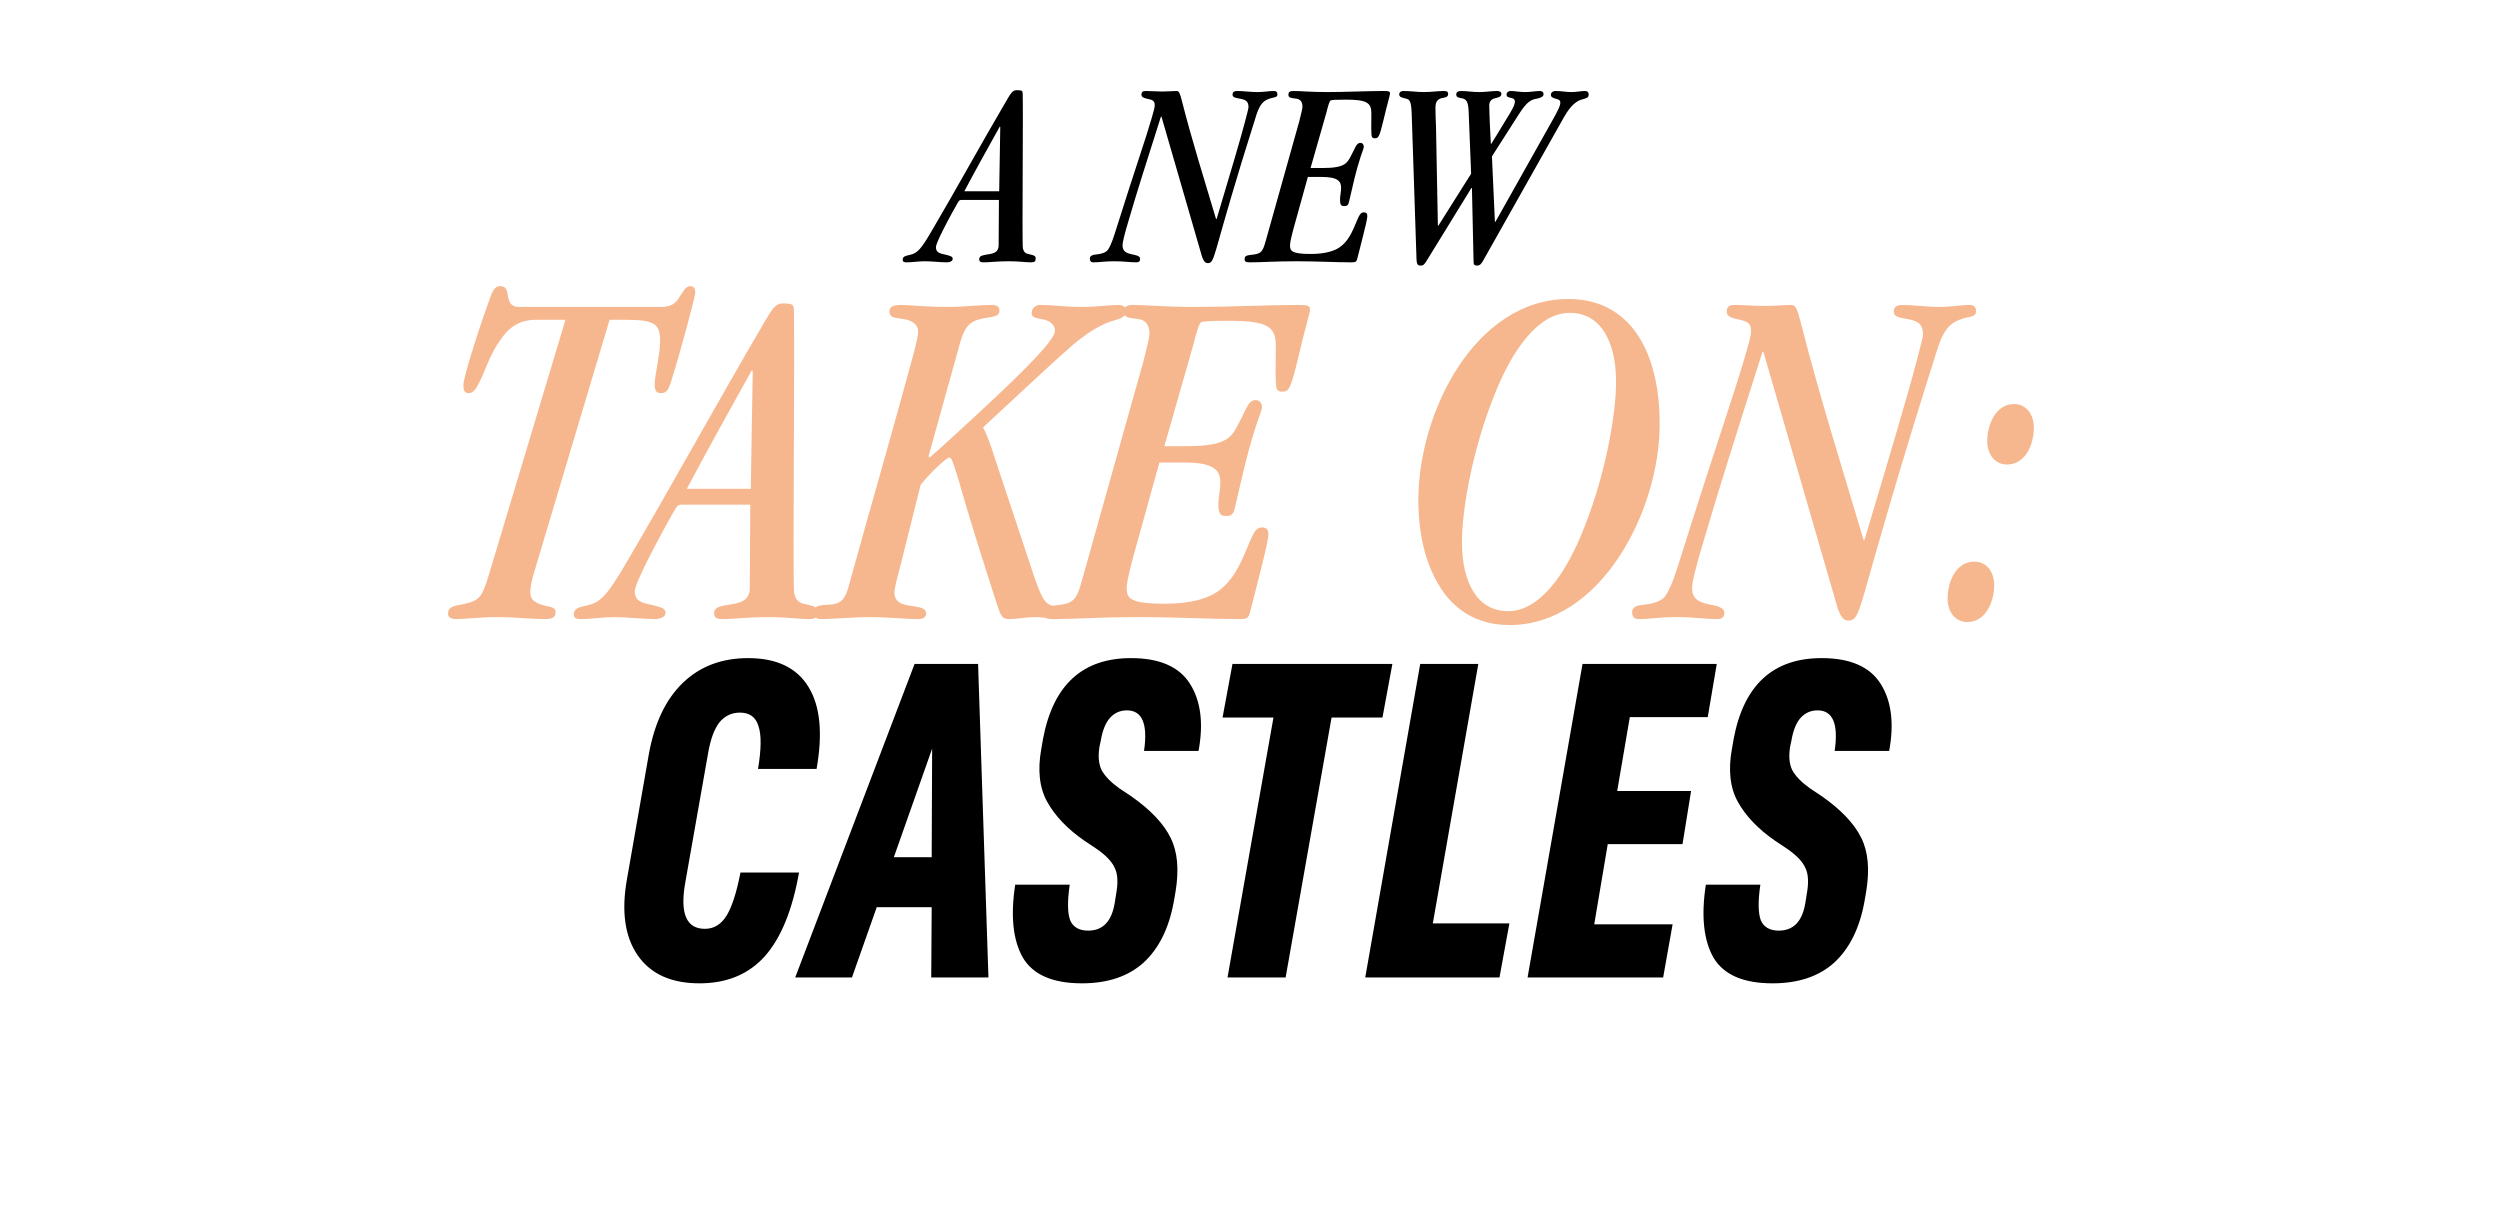
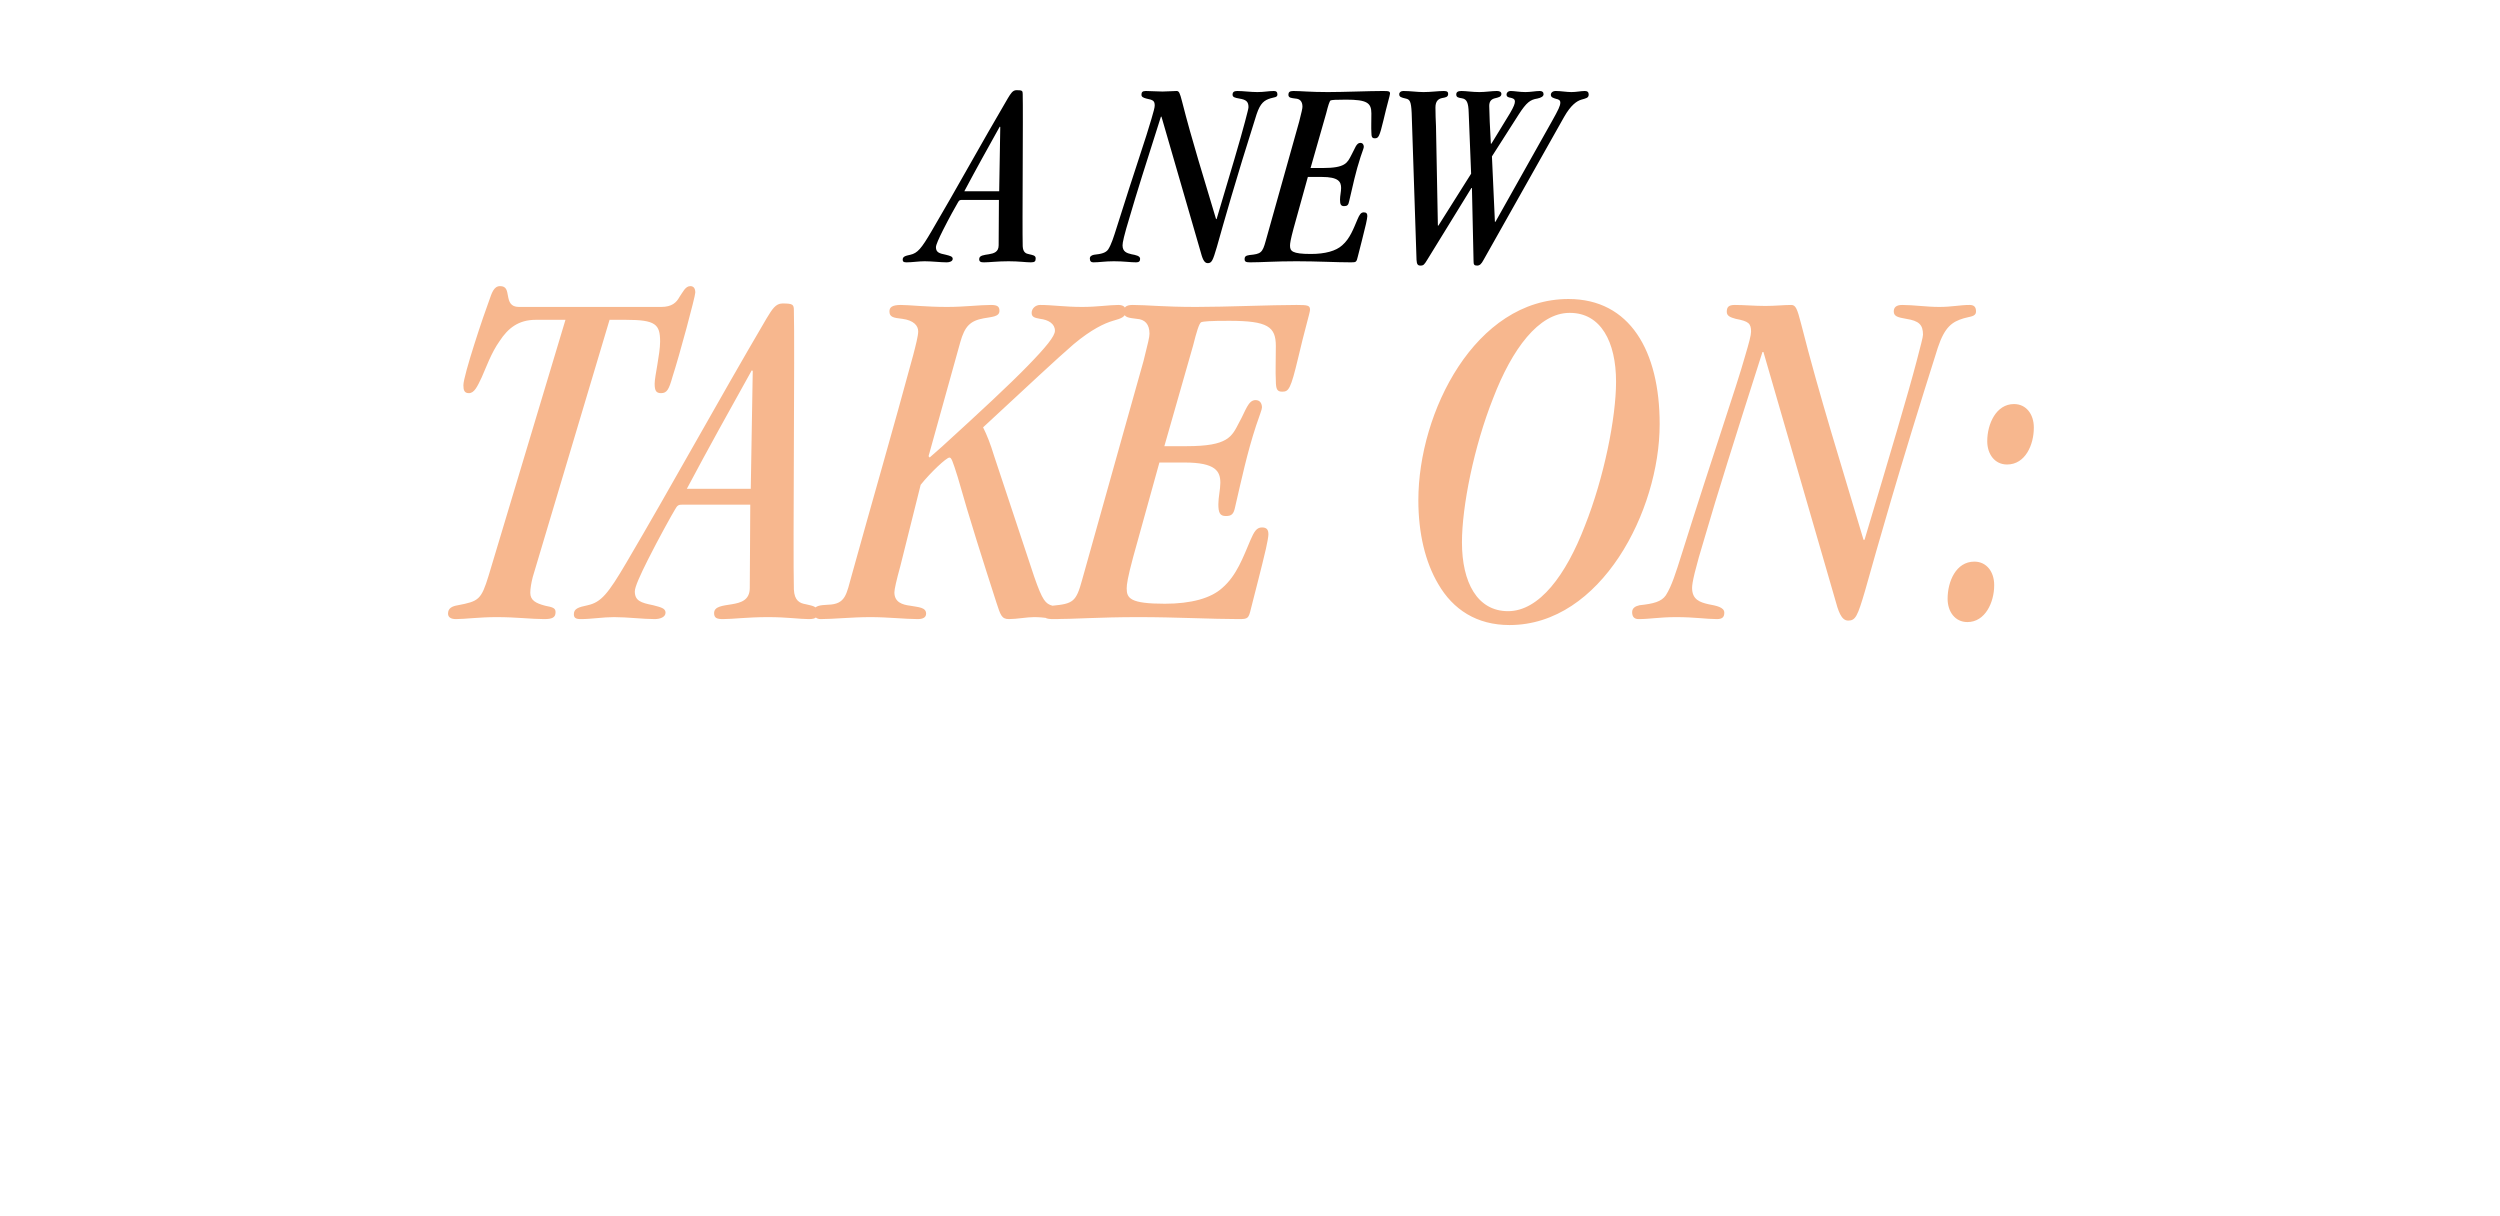
<svg xmlns="http://www.w3.org/2000/svg" width="555" height="270" viewBox="0 0 555 270" fill="none">
  <path d="M108.483 127.76L125.533 71H118.933C115.083 71 112.773 72.87 110.903 75.73C109.033 78.37 107.933 81.56 106.943 83.76C105.953 85.85 105.293 87.28 104.083 87.28C103.093 87.28 102.873 86.62 102.873 85.52C102.873 83.32 107.493 69.57 108.593 66.71C109.143 65.17 109.583 63.52 111.013 63.52C112.443 63.52 112.553 64.51 112.773 65.72C112.993 66.93 113.323 68.14 115.193 68.14H146.763C149.183 68.14 150.173 67.15 150.833 65.94C151.603 64.84 152.153 63.52 153.253 63.52C154.023 63.52 154.353 64.07 154.353 64.95C154.353 65.83 150.833 78.92 149.293 83.65C148.523 86.4 148.083 87.28 146.763 87.28C145.663 87.28 145.333 86.73 145.333 85.19C145.333 83.54 146.543 78.59 146.543 75.84C146.543 71.99 145.553 71 138.953 71H135.323L118.273 128.09C117.943 129.41 117.723 130.62 117.723 131.61C117.723 133.26 118.933 133.92 121.023 134.47C122.783 134.8 123.333 135.02 123.333 135.9C123.333 137.11 122.563 137.44 120.803 137.44C117.943 137.44 114.643 137 110.243 137C106.393 137 103.203 137.44 101.223 137.44C100.233 137.44 99.463 137.11 99.463 136.23C99.463 135.02 100.343 134.58 101.663 134.36C106.283 133.48 106.833 133.15 108.483 127.76ZM166.56 112.03H151.6C150.61 112.03 150.39 112.14 149.84 113.13C149.29 114.01 146.1 119.73 143.79 124.35C142.14 127.65 140.93 130.29 140.93 131.28C140.93 133.37 142.25 133.81 145 134.36C146.65 134.8 147.75 135.02 147.75 136.01C147.75 137 146.54 137.44 145.33 137.44C142.8 137.44 139.28 137 136.31 137C133.89 137 131.25 137.44 128.94 137.44C127.73 137.44 127.4 137.11 127.4 136.34C127.4 135.13 128.39 134.8 130.48 134.36C133.45 133.7 134.99 131.83 139.06 124.9C149.29 107.52 159.08 89.59 170.19 70.67C171.4 68.69 172.17 67.37 173.71 67.37C176.02 67.37 176.24 67.59 176.24 68.91C176.46 76.72 176.02 122.04 176.24 130.84C176.35 133.37 177.56 133.92 178.88 134.14C180.2 134.47 181.52 134.58 181.52 135.79C181.52 137 181.19 137.44 179.54 137.44C177.56 137.44 174.7 137 170.52 137C165.9 137 162.71 137.44 160.51 137.44C159.19 137.44 158.53 137.22 158.53 136.12C158.53 134.58 160.51 134.47 162.49 134.14C164.47 133.81 166.45 133.26 166.45 130.51C166.45 125.23 166.56 118.3 166.56 112.03ZM166.67 108.51L167.11 82.33L166.89 82.22C162.05 90.91 157.21 99.6 152.48 108.51H166.67ZM203.836 73.64V73.53C203.836 72.32 202.846 71.11 200.316 70.78C198.226 70.56 197.456 70.34 197.456 69.13C197.456 68.25 198.006 67.7 199.986 67.7C201.856 67.7 205.596 68.14 210.216 68.14C214.066 68.14 217.476 67.7 220.006 67.7C221.546 67.7 221.876 68.14 221.876 69.02C221.876 70.34 220.116 70.34 218.356 70.67C215.386 71.22 214.176 72.43 213.186 75.95C210.436 85.96 208.126 93.99 206.146 101.25C206.146 101.36 206.366 101.47 206.366 101.58C207.246 100.81 208.126 100.04 209.116 99.16C217.806 91.24 224.076 85.41 228.146 81.23C232.216 77.05 234.196 74.63 234.196 73.42C234.196 71.88 232.766 71 230.896 70.78C229.796 70.56 229.026 70.45 229.026 69.46C229.026 68.47 229.906 67.7 230.896 67.7C233.646 67.7 236.396 68.14 240.246 68.14C243.546 68.14 246.296 67.7 248.276 67.7C249.596 67.7 249.926 68.36 249.926 69.02C249.926 70.34 249.046 70.67 247.066 71.22C245.196 71.77 242.336 73.09 238.376 76.39C234.306 79.91 228.476 85.41 218.246 94.87C219.126 96.63 219.896 98.61 220.666 101.14L229.576 127.98C231.446 133.37 232.106 134.03 233.646 134.47C235.406 135.02 236.616 135.02 236.616 136.12C236.616 136.89 236.066 137.44 234.746 137.44C233.866 137.44 231.776 137 229.576 137C227.926 137 225.726 137.44 223.966 137.44C222.316 137.44 222.096 136.45 221.216 133.81C218.246 124.57 215.276 115.33 212.636 105.98C211.426 102.13 211.206 101.58 210.766 101.58C210.106 101.58 206.586 104.88 204.386 107.63L199.876 125.67C198.996 128.86 198.556 130.84 198.556 131.5C198.556 133.7 200.316 134.25 202.076 134.47C203.836 134.8 205.596 134.8 205.596 136.23C205.596 137.11 204.826 137.44 203.726 137.44C201.086 137.44 197.016 137 193.276 137C189.096 137 185.026 137.44 182.166 137.44C181.176 137.44 180.626 136.78 180.626 135.9C180.626 134.36 182.166 134.36 183.816 134.25C187.776 134.14 187.886 131.94 189.096 127.65C193.606 111.37 198.336 95.09 202.736 78.81C203.286 76.72 203.836 74.52 203.836 73.64ZM257.386 102.68L251.556 123.69C250.346 128.2 250.126 129.74 250.126 130.62C250.126 132.82 250.896 134.03 258.596 134.03C264.426 134.03 268.826 132.82 271.356 130.51C274.546 127.76 275.976 123.69 277.626 119.84C278.396 118.08 278.946 117.09 280.156 117.09C281.256 117.09 281.586 117.64 281.586 118.63C281.586 119.07 281.366 120.39 281.036 121.82C280.046 126.11 278.726 131.06 277.736 135.02C277.186 137.33 277.076 137.44 274.986 137.44C269.046 137.44 261.016 137 252.766 137C244.076 137 238.466 137.44 233.846 137.44C232.086 137.44 231.646 137.11 231.646 136.12C231.646 135.02 232.196 134.69 233.626 134.47C238.246 134.03 238.906 133.59 240.226 128.75C248.476 99.38 252.106 86.29 253.866 80.13C254.856 76.17 255.186 74.85 255.186 74.08C255.186 71.99 254.196 70.89 252.326 70.78C250.786 70.56 249.466 70.56 249.466 69.24C249.466 68.25 249.906 67.7 251.446 67.7C254.636 67.7 258.266 68.14 265.526 68.14C272.126 68.14 282.246 67.7 287.856 67.7C290.386 67.7 290.826 67.81 290.826 68.8C290.826 69.35 289.506 73.75 288.186 79.47C286.536 86.4 286.096 86.95 284.666 86.95C283.566 86.95 283.236 86.51 283.236 84.42C283.126 82.55 283.236 80.46 283.236 76.83C283.236 72.54 281.476 71.22 272.896 71.22C268.606 71.22 267.176 71.33 266.626 71.55C266.186 71.88 265.636 73.64 264.866 76.72L258.486 99.05H263.436C272.676 99.05 273.446 96.96 275.096 93.77C276.526 91.24 277.076 88.82 278.726 88.82C279.826 88.82 280.156 89.7 280.156 90.47C280.156 90.91 279.606 92.23 278.836 94.54C276.856 100.59 275.646 106.31 274.216 112.47C273.886 114.12 273.446 114.56 272.126 114.56C270.806 114.56 270.476 113.79 270.476 111.92C270.476 110.38 270.916 108.62 270.916 107.19C270.916 104.66 269.926 102.68 262.996 102.68H257.386ZM368.444 94.1V94.21C368.444 113.35 355.464 138.76 335.114 138.76C327.854 138.76 322.574 135.35 319.274 129.63C316.414 124.79 314.874 118.41 314.874 111.04C314.874 91.46 327.524 66.38 348.204 66.38C361.844 66.38 368.444 77.93 368.444 94.1ZM348.534 69.46H348.424C341.604 69.46 335.664 77.49 331.484 88.38C327.194 99.16 324.554 112.47 324.554 120.39C324.554 129.3 327.964 135.68 334.784 135.68C341.714 135.68 347.654 127.65 351.834 116.76C356.124 105.98 358.764 92.67 358.764 84.75C358.764 75.84 355.354 69.46 348.534 69.46ZM413.705 119.84H413.925C419.645 100.7 423.605 87.39 425.475 80.24C426.355 76.83 426.905 74.85 426.905 74.3C426.905 72.1 426.025 71.22 423.165 70.78C421.295 70.45 420.415 70.23 420.415 69.13C420.415 68.25 420.965 67.7 422.285 67.7C424.815 67.7 427.675 68.14 430.535 68.14C433.285 68.14 435.155 67.7 437.245 67.7C438.235 67.7 438.675 68.14 438.675 69.13C438.675 70.34 437.355 70.23 435.925 70.67C433.395 71.44 431.745 72.54 430.205 77.16C421.405 104.88 416.895 121.05 414.035 131.17C412.385 136.78 411.945 137.77 410.295 137.77C408.755 137.77 408.095 135.68 407.325 132.82L391.485 78.15H391.265C385.215 97.07 381.035 110.38 378.615 118.74C376.195 126.66 375.645 129.41 375.645 130.51C375.645 133.15 377.405 133.7 379.275 134.14C381.035 134.47 382.795 134.8 382.795 136.01C382.795 137 382.355 137.44 381.145 137.44C378.835 137.44 376.195 137 372.125 137C368.385 137 366.295 137.44 363.765 137.44C362.885 137.44 362.335 137 362.335 135.9C362.335 135.02 362.995 134.58 363.985 134.36C367.065 134.03 368.825 133.59 369.815 132.16C371.135 130.07 372.015 127.21 373.335 123.03C380.485 100.26 385.435 86.07 387.415 79.03C388.295 76.06 388.735 74.41 388.735 73.64C388.735 71.77 388.185 71.33 385.325 70.78C384.115 70.45 383.345 70.12 383.345 69.24C383.345 68.25 383.675 67.7 385.105 67.7C387.195 67.7 389.505 67.92 391.925 67.92C394.015 67.92 396.105 67.7 397.645 67.7C398.635 67.7 398.965 68.47 399.845 71.88C403.915 87.94 408.975 103.89 413.705 119.84ZM451.508 94.87V94.98C451.508 98.72 449.638 103.12 445.568 103.12C442.818 103.12 441.168 100.81 441.168 97.95C441.168 94.1 443.148 89.7 447.108 89.7C449.858 89.7 451.508 92.01 451.508 94.87ZM442.708 129.85V129.96C442.708 133.7 440.728 138.1 436.768 138.1C434.018 138.1 432.368 135.79 432.368 132.93C432.368 129.08 434.238 124.68 438.308 124.68C441.058 124.68 442.708 126.99 442.708 129.85Z" fill="#F7B78E" />
  <path d="M221.76 44.38H213.6C213.06 44.38 212.94 44.44 212.64 44.98C212.34 45.46 210.6 48.58 209.34 51.1C208.44 52.9 207.78 54.34 207.78 54.88C207.78 56.02 208.5 56.26 210 56.56C210.9 56.8 211.5 56.92 211.5 57.46C211.5 58 210.84 58.24 210.18 58.24C208.8 58.24 206.88 58 205.26 58C203.94 58 202.5 58.24 201.24 58.24C200.58 58.24 200.4 58.06 200.4 57.64C200.4 56.98 200.94 56.8 202.08 56.56C203.7 56.2 204.54 55.18 206.76 51.4C212.34 41.92 217.68 32.14 223.74 21.82C224.4 20.74 224.82 20.02 225.66 20.02C226.92 20.02 227.04 20.14 227.04 20.86C227.16 25.12 226.92 49.84 227.04 54.64C227.1 56.02 227.76 56.32 228.48 56.44C229.2 56.62 229.92 56.68 229.92 57.34C229.92 58 229.74 58.24 228.84 58.24C227.76 58.24 226.2 58 223.92 58C221.4 58 219.66 58.24 218.46 58.24C217.74 58.24 217.38 58.12 217.38 57.52C217.38 56.68 218.46 56.62 219.54 56.44C220.62 56.26 221.7 55.96 221.7 54.46C221.7 51.58 221.76 47.8 221.76 44.38ZM221.82 42.46L222.06 28.18L221.94 28.12C219.3 32.86 216.66 37.6 214.08 42.46H221.82ZM269.965 48.64H270.085C273.205 38.2 275.365 30.94 276.385 27.04C276.865 25.18 277.165 24.1 277.165 23.8C277.165 22.6 276.685 22.12 275.125 21.88C274.105 21.7 273.625 21.58 273.625 20.98C273.625 20.5 273.925 20.2 274.645 20.2C276.025 20.2 277.585 20.44 279.145 20.44C280.645 20.44 281.665 20.2 282.805 20.2C283.345 20.2 283.585 20.44 283.585 20.98C283.585 21.64 282.865 21.58 282.085 21.82C280.705 22.24 279.805 22.84 278.965 25.36C274.165 40.48 271.705 49.3 270.145 54.82C269.245 57.88 269.005 58.42 268.105 58.42C267.265 58.42 266.905 57.28 266.485 55.72L257.845 25.9H257.725C254.425 36.22 252.145 43.48 250.825 48.04C249.505 52.36 249.205 53.86 249.205 54.46C249.205 55.9 250.165 56.2 251.185 56.44C252.145 56.62 253.105 56.8 253.105 57.46C253.105 58 252.865 58.24 252.205 58.24C250.945 58.24 249.505 58 247.285 58C245.245 58 244.105 58.24 242.725 58.24C242.245 58.24 241.945 58 241.945 57.4C241.945 56.92 242.305 56.68 242.845 56.56C244.525 56.38 245.485 56.14 246.025 55.36C246.745 54.22 247.225 52.66 247.945 50.38C251.845 37.96 254.545 30.22 255.625 26.38C256.105 24.76 256.345 23.86 256.345 23.44C256.345 22.42 256.045 22.18 254.485 21.88C253.825 21.7 253.405 21.52 253.405 21.04C253.405 20.5 253.585 20.2 254.365 20.2C255.505 20.2 256.765 20.32 258.085 20.32C259.225 20.32 260.365 20.2 261.205 20.2C261.745 20.2 261.925 20.62 262.405 22.48C264.625 31.24 267.385 39.94 269.965 48.64ZM290.345 39.28L287.165 50.74C286.505 53.2 286.385 54.04 286.385 54.52C286.385 55.72 286.805 56.38 291.005 56.38C294.185 56.38 296.585 55.72 297.965 54.46C299.705 52.96 300.485 50.74 301.385 48.64C301.805 47.68 302.105 47.14 302.765 47.14C303.365 47.14 303.545 47.44 303.545 47.98C303.545 48.22 303.425 48.94 303.245 49.72C302.705 52.06 301.985 54.76 301.445 56.92C301.145 58.18 301.085 58.24 299.945 58.24C296.705 58.24 292.325 58 287.825 58C283.085 58 280.025 58.24 277.505 58.24C276.545 58.24 276.305 58.06 276.305 57.52C276.305 56.92 276.605 56.74 277.385 56.62C279.905 56.38 280.265 56.14 280.985 53.5C285.485 37.48 287.465 30.34 288.425 26.98C288.965 24.82 289.145 24.1 289.145 23.68C289.145 22.54 288.605 21.94 287.585 21.88C286.745 21.76 286.025 21.76 286.025 21.04C286.025 20.5 286.265 20.2 287.105 20.2C288.845 20.2 290.825 20.44 294.785 20.44C298.385 20.44 303.905 20.2 306.965 20.2C308.345 20.2 308.585 20.26 308.585 20.8C308.585 21.1 307.865 23.5 307.145 26.62C306.245 30.4 306.005 30.7 305.225 30.7C304.625 30.7 304.445 30.46 304.445 29.32C304.385 28.3 304.445 27.16 304.445 25.18C304.445 22.84 303.485 22.12 298.805 22.12C296.465 22.12 295.685 22.18 295.385 22.3C295.145 22.48 294.845 23.44 294.425 25.12L290.945 37.3H293.645C298.685 37.3 299.105 36.16 300.005 34.42C300.785 33.04 301.085 31.72 301.985 31.72C302.585 31.72 302.765 32.2 302.765 32.62C302.765 32.86 302.465 33.58 302.045 34.84C300.965 38.14 300.305 41.26 299.525 44.62C299.345 45.52 299.105 45.76 298.385 45.76C297.665 45.76 297.485 45.34 297.485 44.32C297.485 43.48 297.725 42.52 297.725 41.74C297.725 40.36 297.185 39.28 293.405 39.28H290.345ZM326.649 41.74L316.869 57.64C316.209 58.72 316.029 58.96 315.369 58.96C314.769 58.96 314.529 58.72 314.469 57.7L313.389 25.06C313.269 22.48 312.969 22.06 312.069 21.88C311.049 21.64 310.629 21.52 310.629 20.92C310.629 20.5 310.989 20.2 311.529 20.2C313.089 20.2 314.589 20.44 316.029 20.44C317.649 20.44 319.329 20.2 320.529 20.2C321.309 20.2 321.489 20.44 321.489 20.86C321.489 21.58 320.829 21.64 320.169 21.76C319.329 21.94 318.669 22.42 318.669 23.86C318.669 24.94 318.729 26.98 318.789 28L319.209 50.08H319.329L326.589 38.56L326.049 25C325.989 22.78 325.629 22 324.549 21.82C323.829 21.7 323.289 21.64 323.289 20.98C323.289 20.44 323.649 20.2 324.429 20.2C325.509 20.2 326.829 20.44 328.449 20.44C329.769 20.44 331.209 20.2 332.289 20.2C332.889 20.2 333.309 20.38 333.309 20.86C333.309 21.52 332.589 21.64 331.869 21.82C331.149 22 330.609 22.42 330.609 23.5C330.609 24.88 330.789 28.78 330.969 31.9H331.089L335.229 25.12C336.069 23.68 336.309 23.02 336.309 22.54C336.309 21.94 335.829 21.82 335.349 21.7C334.929 21.64 334.449 21.52 334.449 20.98C334.449 20.56 334.809 20.2 335.409 20.2C336.189 20.2 337.329 20.44 338.649 20.44C339.789 20.44 340.929 20.2 341.829 20.2C342.369 20.2 342.669 20.44 342.669 20.92C342.669 21.4 342.129 21.7 341.289 21.88C339.729 22.12 338.889 22.72 337.149 25.42L331.209 34.72L331.869 49.24H331.989L344.529 26.92C345.969 24.34 346.389 23.5 346.389 22.78C346.389 22.24 346.029 22.06 345.429 21.94C344.889 21.76 344.289 21.64 344.289 21.04C344.289 20.62 344.649 20.2 345.369 20.2C346.509 20.2 347.769 20.44 348.849 20.44C349.989 20.44 350.949 20.2 351.849 20.2C352.449 20.2 352.689 20.5 352.689 20.98C352.689 21.76 352.089 21.82 351.069 22.12C350.049 22.42 348.729 23.32 347.229 25.96L329.349 57.7C328.869 58.6 328.509 58.96 327.909 58.96C327.249 58.96 327.129 58.72 327.129 57.94L326.769 41.74H326.649Z" fill="black" />
-   <path d="M152.082 196.2C150.949 202.867 152.415 206.2 156.482 206.2C158.482 206.2 160.082 205.233 161.282 203.3C162.482 201.367 163.515 198.167 164.382 193.7H177.382C175.915 202.033 173.382 208.233 169.782 212.3C166.182 216.3 161.349 218.3 155.282 218.3C149.015 218.3 144.449 216.233 141.582 212.1C138.715 207.967 137.915 202.333 139.182 195.2L144.082 167.2C145.349 160.4 147.849 155.2 151.582 151.6C155.382 147.933 160.215 146.1 166.082 146.1C172.415 146.1 176.882 148.233 179.482 152.5C182.082 156.7 182.682 162.767 181.282 170.7H168.282C169.015 166.3 169.049 163.133 168.382 161.2C167.782 159.2 166.415 158.2 164.282 158.2C162.415 158.2 160.882 158.933 159.682 160.4C158.549 161.867 157.715 164.167 157.182 167.3L152.082 196.2ZM203.034 147.4H217.134L219.434 217H206.734L206.834 201.4H194.634L189.134 217H176.534L203.034 147.4ZM206.934 166.2L198.434 190.3H206.834L206.934 166.2ZM231.577 163.9C233.844 152.033 240.344 146.1 251.077 146.1C257.411 146.1 261.777 148 264.177 151.8C266.577 155.6 267.211 160.567 266.077 166.7H253.977C254.844 160.7 253.577 157.7 250.177 157.7C248.711 157.7 247.477 158.233 246.477 159.3C245.477 160.367 244.777 162.067 244.377 164.4L244.077 165.8C243.744 167.933 243.911 169.667 244.577 171C245.311 172.333 246.611 173.667 248.477 175L251.177 176.8C255.444 179.8 258.344 182.867 259.877 186C261.411 189.067 261.777 193.033 260.977 197.9L260.577 200.2C259.511 206.067 257.277 210.567 253.877 213.7C250.477 216.767 245.911 218.3 240.177 218.3C233.711 218.3 229.344 216.4 227.077 212.6C224.877 208.733 224.311 203.333 225.377 196.4H237.477C236.944 200.067 236.977 202.7 237.577 204.3C238.244 205.833 239.577 206.6 241.577 206.6C244.844 206.6 246.811 204.533 247.477 200.4L247.777 198.5C248.244 195.967 248.144 194.033 247.477 192.7C246.877 191.3 245.511 189.867 243.377 188.4L240.677 186.6C236.944 184 234.211 181.133 232.477 178C230.744 174.867 230.311 170.933 231.177 166.2L231.577 163.9ZM282.707 159.3H271.407L273.607 147.4H309.107L306.907 159.3H295.607L285.407 217H272.507L282.707 159.3ZM315.284 147.4H328.184L318.084 205H335.084L332.884 217H315.984H303.084L315.284 147.4ZM351.319 147.4H381.119L379.119 159.2H361.819L359.019 175.6H375.419L373.519 187.4H356.919L353.919 205.2H371.319L369.219 217H339.119L351.319 147.4ZM384.898 163.9C387.164 152.033 393.664 146.1 404.398 146.1C410.731 146.1 415.098 148 417.498 151.8C419.898 155.6 420.531 160.567 419.398 166.7H407.298C408.164 160.7 406.898 157.7 403.498 157.7C402.031 157.7 400.798 158.233 399.798 159.3C398.798 160.367 398.098 162.067 397.698 164.4L397.398 165.8C397.064 167.933 397.231 169.667 397.898 171C398.631 172.333 399.931 173.667 401.798 175L404.498 176.8C408.764 179.8 411.664 182.867 413.198 186C414.731 189.067 415.098 193.033 414.298 197.9L413.898 200.2C412.831 206.067 410.598 210.567 407.198 213.7C403.798 216.767 399.231 218.3 393.498 218.3C387.031 218.3 382.664 216.4 380.398 212.6C378.198 208.733 377.631 203.333 378.698 196.4H390.798C390.264 200.067 390.298 202.7 390.898 204.3C391.564 205.833 392.898 206.6 394.898 206.6C398.164 206.6 400.131 204.533 400.798 200.4L401.098 198.5C401.564 195.967 401.464 194.033 400.798 192.7C400.198 191.3 398.831 189.867 396.698 188.4L393.998 186.6C390.264 184 387.531 181.133 385.798 178C384.064 174.867 383.631 170.933 384.498 166.2L384.898 163.9Z" fill="black" />
</svg>